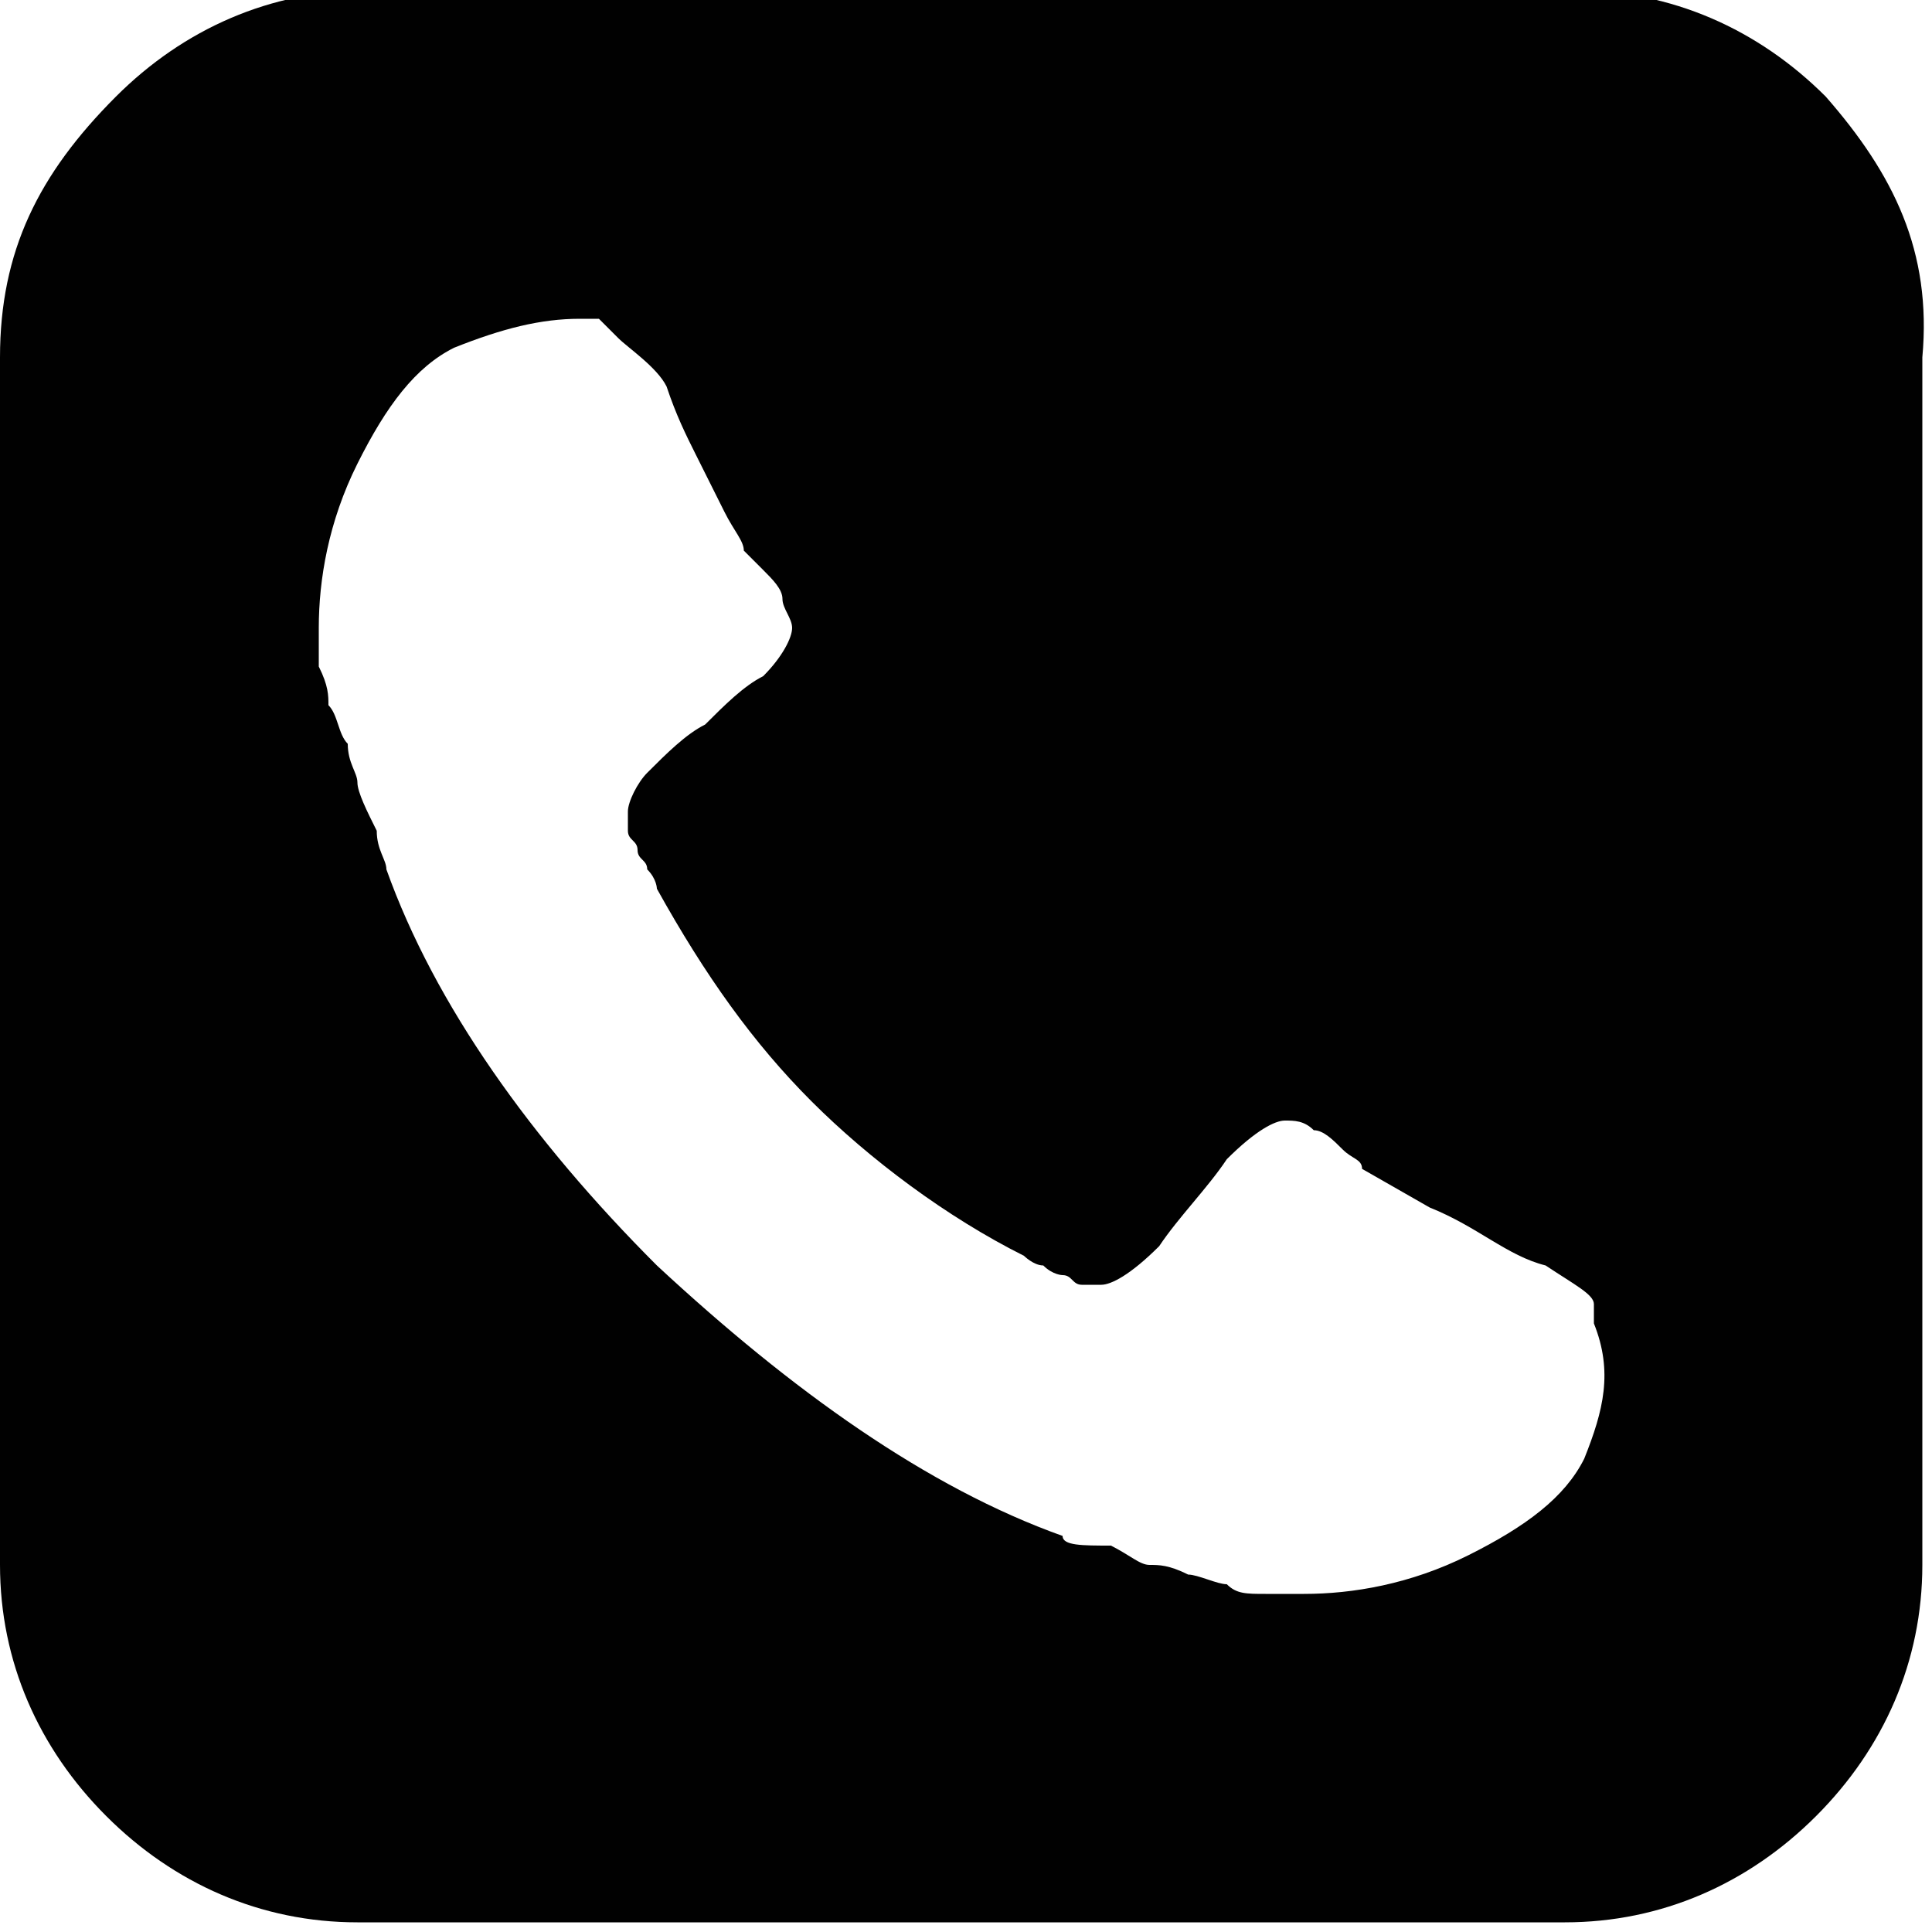
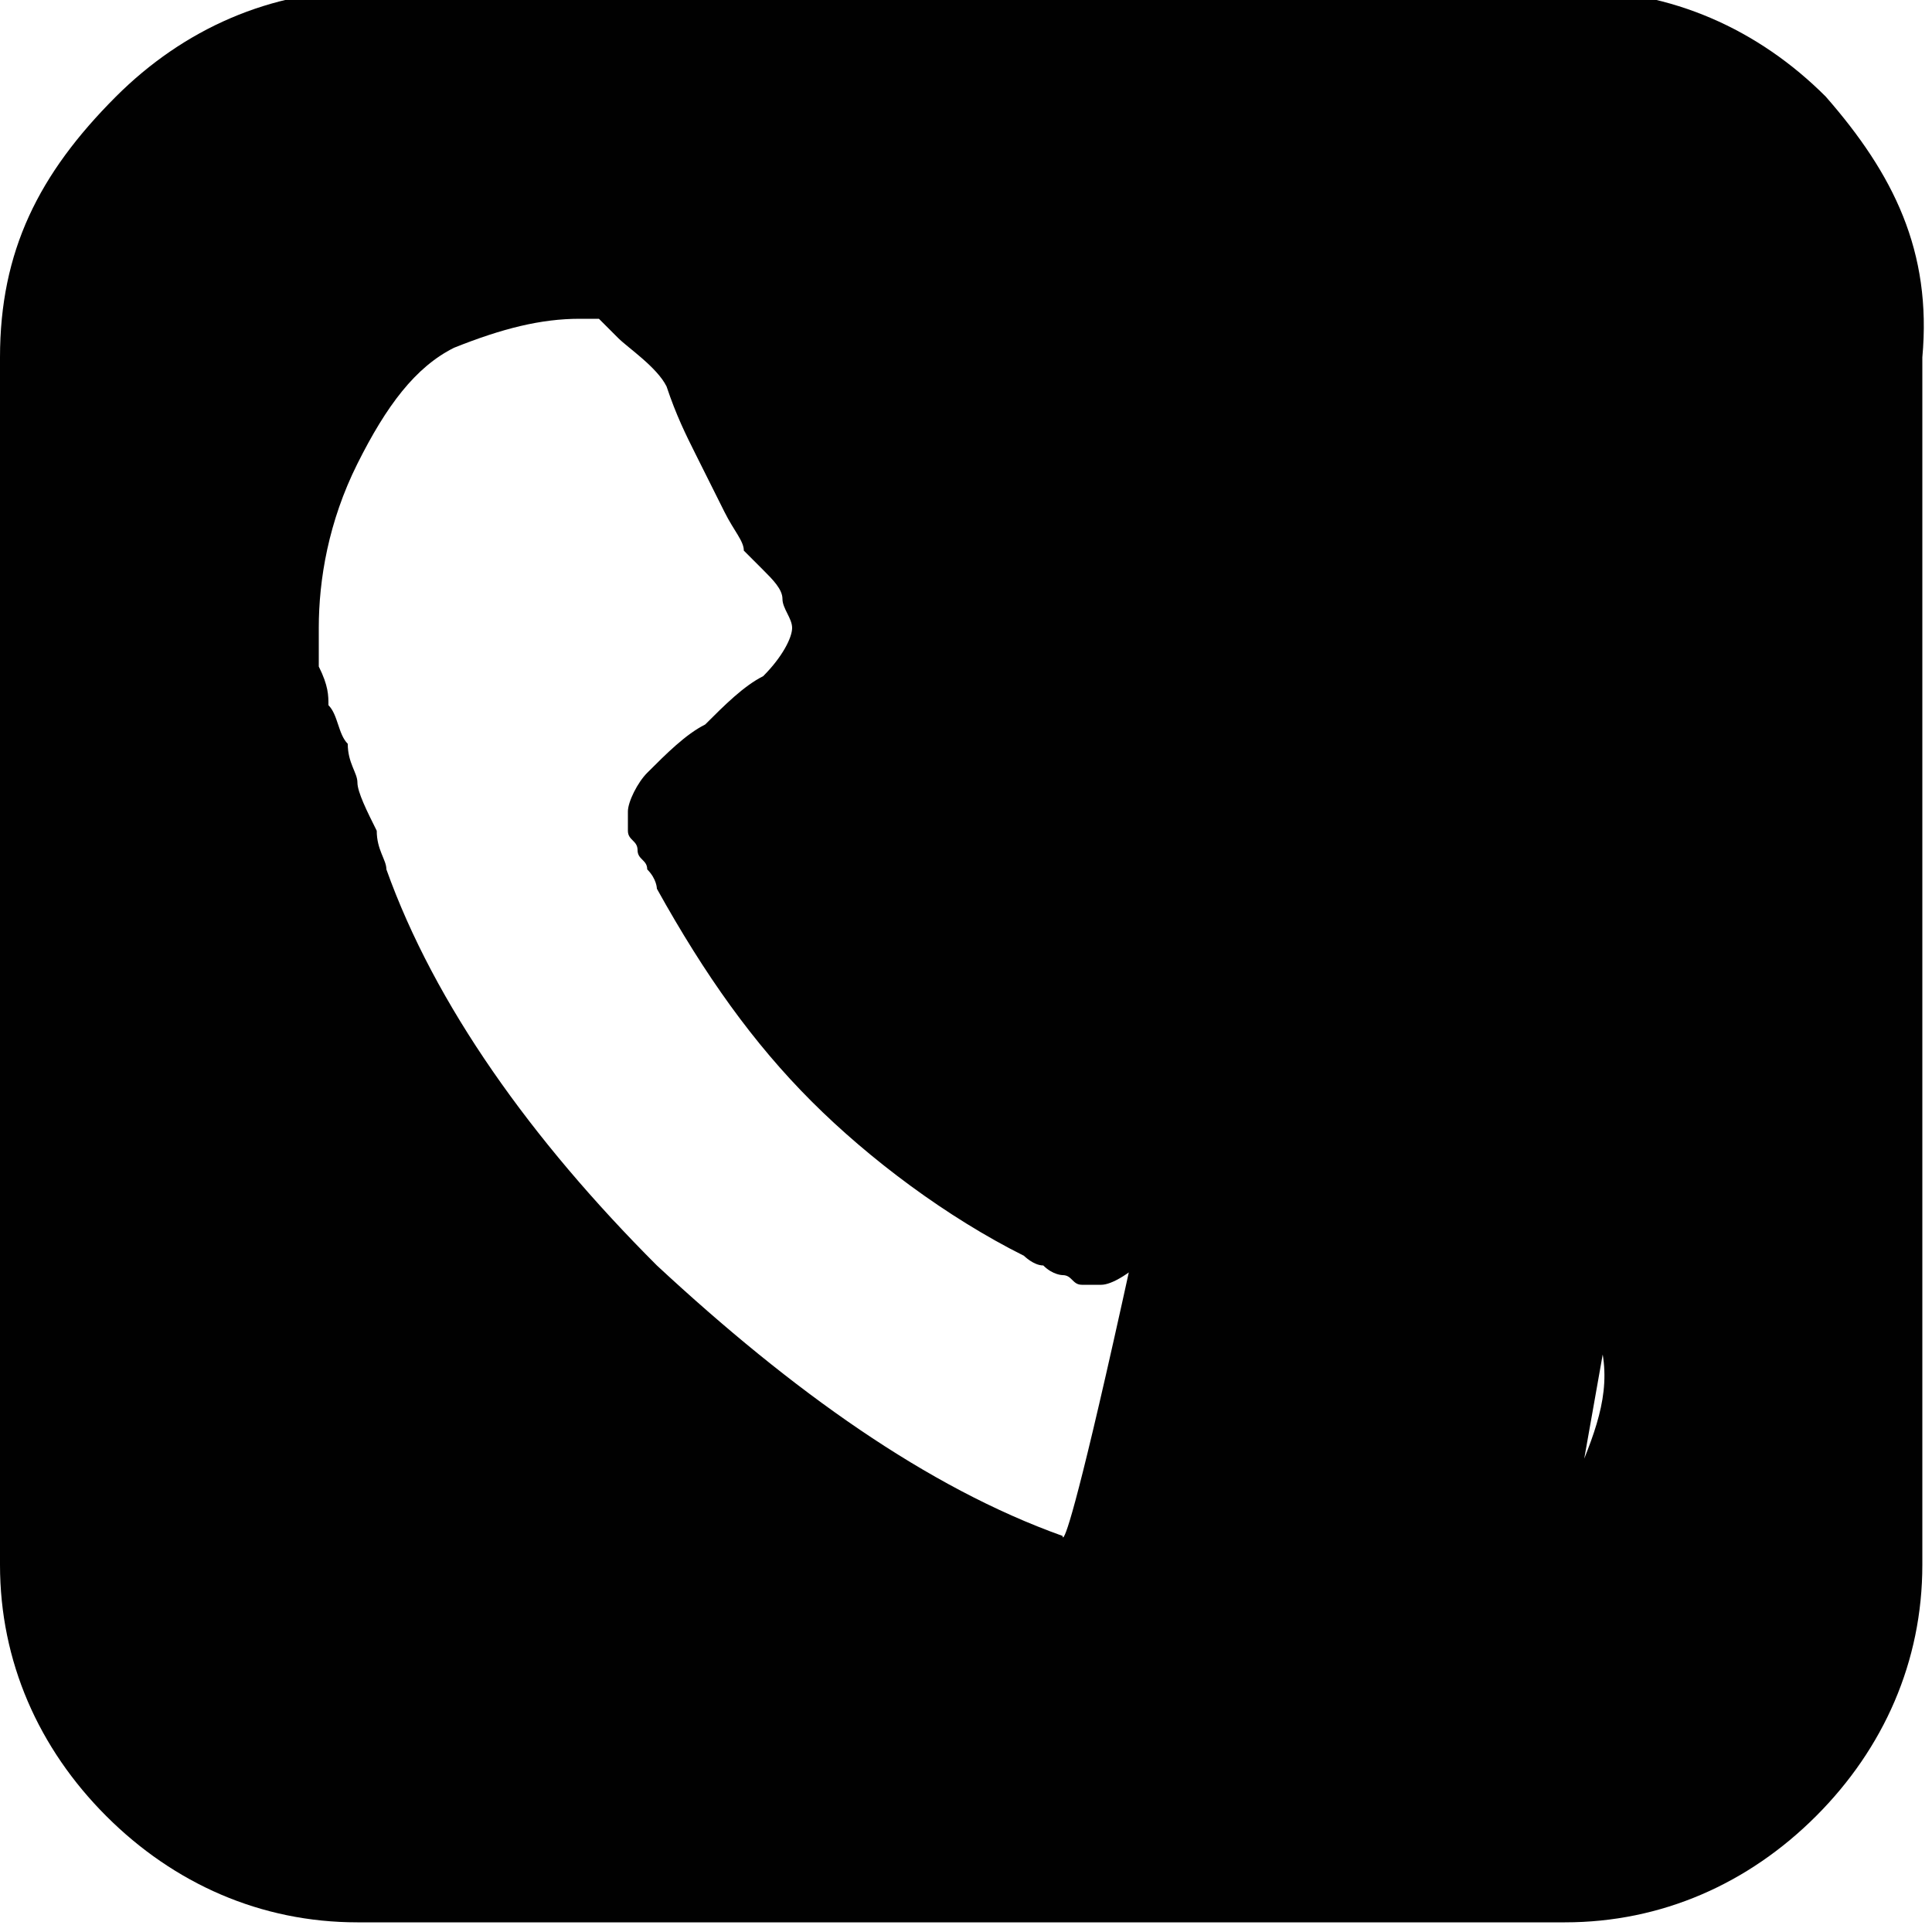
<svg xmlns="http://www.w3.org/2000/svg" version="1.2" baseProfile="tiny" id="Warstwa_1" x="0px" y="0px" viewBox="0 0 20 20" xml:space="preserve">
  <g>
-     <path fill="#010101" d="M18.9,1c-0.7-0.7-1.6-1.1-2.6-1.1H3.8c-1,0-1.9,0.4-2.6,1.1C0.4,1.8,0,2.6,0,3.7v12.5c0,1,0.4,1.9,1.1,2.6   c0.7,0.7,1.6,1.1,2.6,1.1h12.5c1,0,1.9-0.4,2.6-1.1c0.7-0.7,1.1-1.6,1.1-2.6V3.7C20,2.6,19.6,1.8,18.9,1z M16.4,15.1   c-0.2,0.4-0.6,0.7-1.2,1c-0.6,0.3-1.2,0.4-1.7,0.4c-0.1,0-0.3,0-0.4,0c-0.2,0-0.3,0-0.4-0.1c-0.1,0-0.3-0.1-0.4-0.1   c-0.2-0.1-0.3-0.1-0.4-0.1c-0.1,0-0.2-0.1-0.4-0.2C11.2,16,11,16,11,15.9c-1.4-0.5-2.8-1.5-4.2-2.8C5.5,11.8,4.5,10.4,4,9   c0-0.1-0.1-0.2-0.1-0.4C3.8,8.4,3.7,8.2,3.7,8.1c0-0.1-0.1-0.2-0.1-0.4C3.5,7.6,3.5,7.4,3.4,7.3c0-0.1,0-0.2-0.1-0.4   c0-0.2,0-0.3,0-0.4c0-0.5,0.1-1.1,0.4-1.7c0.3-0.6,0.6-1,1-1.2c0.5-0.2,0.9-0.3,1.3-0.3c0.1,0,0.2,0,0.2,0c0,0,0.1,0.1,0.2,0.2   S6.8,3.8,6.9,4C7,4.3,7.1,4.5,7.2,4.7c0.1,0.2,0.2,0.4,0.3,0.6c0.1,0.2,0.2,0.3,0.2,0.4c0,0,0.1,0.1,0.2,0.2C8,6,8.1,6.1,8.1,6.2   c0,0.1,0.1,0.2,0.1,0.3c0,0.1-0.1,0.3-0.3,0.5C7.7,7.1,7.5,7.3,7.3,7.5C7.1,7.6,6.9,7.8,6.7,8C6.6,8.1,6.5,8.3,6.5,8.4   c0,0.1,0,0.1,0,0.2c0,0.1,0.1,0.1,0.1,0.2c0,0.1,0.1,0.1,0.1,0.2c0.1,0.1,0.1,0.2,0.1,0.2c0.5,0.9,1,1.6,1.6,2.2   c0.6,0.6,1.4,1.2,2.2,1.6c0,0,0.1,0.1,0.2,0.1c0.1,0.1,0.2,0.1,0.2,0.1c0.1,0,0.1,0.1,0.2,0.1c0.1,0,0.2,0,0.2,0   c0.1,0,0.3-0.1,0.6-0.4c0.2-0.3,0.5-0.6,0.7-0.9c0.3-0.3,0.5-0.4,0.6-0.4c0.1,0,0.2,0,0.3,0.1c0.1,0,0.2,0.1,0.3,0.2   c0.1,0.1,0.2,0.1,0.2,0.2l0.7,0.4c0.5,0.2,0.8,0.5,1.2,0.6c0.3,0.2,0.5,0.3,0.5,0.4c0,0,0,0.1,0,0.2C16.7,14.2,16.6,14.6,16.4,15.1   z" />
+     <path fill="#010101" d="M18.9,1c-0.7-0.7-1.6-1.1-2.6-1.1H3.8c-1,0-1.9,0.4-2.6,1.1C0.4,1.8,0,2.6,0,3.7v12.5c0,1,0.4,1.9,1.1,2.6   c0.7,0.7,1.6,1.1,2.6,1.1h12.5c1,0,1.9-0.4,2.6-1.1c0.7-0.7,1.1-1.6,1.1-2.6V3.7C20,2.6,19.6,1.8,18.9,1z c-0.2,0.4-0.6,0.7-1.2,1c-0.6,0.3-1.2,0.4-1.7,0.4c-0.1,0-0.3,0-0.4,0c-0.2,0-0.3,0-0.4-0.1c-0.1,0-0.3-0.1-0.4-0.1   c-0.2-0.1-0.3-0.1-0.4-0.1c-0.1,0-0.2-0.1-0.4-0.2C11.2,16,11,16,11,15.9c-1.4-0.5-2.8-1.5-4.2-2.8C5.5,11.8,4.5,10.4,4,9   c0-0.1-0.1-0.2-0.1-0.4C3.8,8.4,3.7,8.2,3.7,8.1c0-0.1-0.1-0.2-0.1-0.4C3.5,7.6,3.5,7.4,3.4,7.3c0-0.1,0-0.2-0.1-0.4   c0-0.2,0-0.3,0-0.4c0-0.5,0.1-1.1,0.4-1.7c0.3-0.6,0.6-1,1-1.2c0.5-0.2,0.9-0.3,1.3-0.3c0.1,0,0.2,0,0.2,0c0,0,0.1,0.1,0.2,0.2   S6.8,3.8,6.9,4C7,4.3,7.1,4.5,7.2,4.7c0.1,0.2,0.2,0.4,0.3,0.6c0.1,0.2,0.2,0.3,0.2,0.4c0,0,0.1,0.1,0.2,0.2C8,6,8.1,6.1,8.1,6.2   c0,0.1,0.1,0.2,0.1,0.3c0,0.1-0.1,0.3-0.3,0.5C7.7,7.1,7.5,7.3,7.3,7.5C7.1,7.6,6.9,7.8,6.7,8C6.6,8.1,6.5,8.3,6.5,8.4   c0,0.1,0,0.1,0,0.2c0,0.1,0.1,0.1,0.1,0.2c0,0.1,0.1,0.1,0.1,0.2c0.1,0.1,0.1,0.2,0.1,0.2c0.5,0.9,1,1.6,1.6,2.2   c0.6,0.6,1.4,1.2,2.2,1.6c0,0,0.1,0.1,0.2,0.1c0.1,0.1,0.2,0.1,0.2,0.1c0.1,0,0.1,0.1,0.2,0.1c0.1,0,0.2,0,0.2,0   c0.1,0,0.3-0.1,0.6-0.4c0.2-0.3,0.5-0.6,0.7-0.9c0.3-0.3,0.5-0.4,0.6-0.4c0.1,0,0.2,0,0.3,0.1c0.1,0,0.2,0.1,0.3,0.2   c0.1,0.1,0.2,0.1,0.2,0.2l0.7,0.4c0.5,0.2,0.8,0.5,1.2,0.6c0.3,0.2,0.5,0.3,0.5,0.4c0,0,0,0.1,0,0.2C16.7,14.2,16.6,14.6,16.4,15.1   z" />
  </g>
</svg>